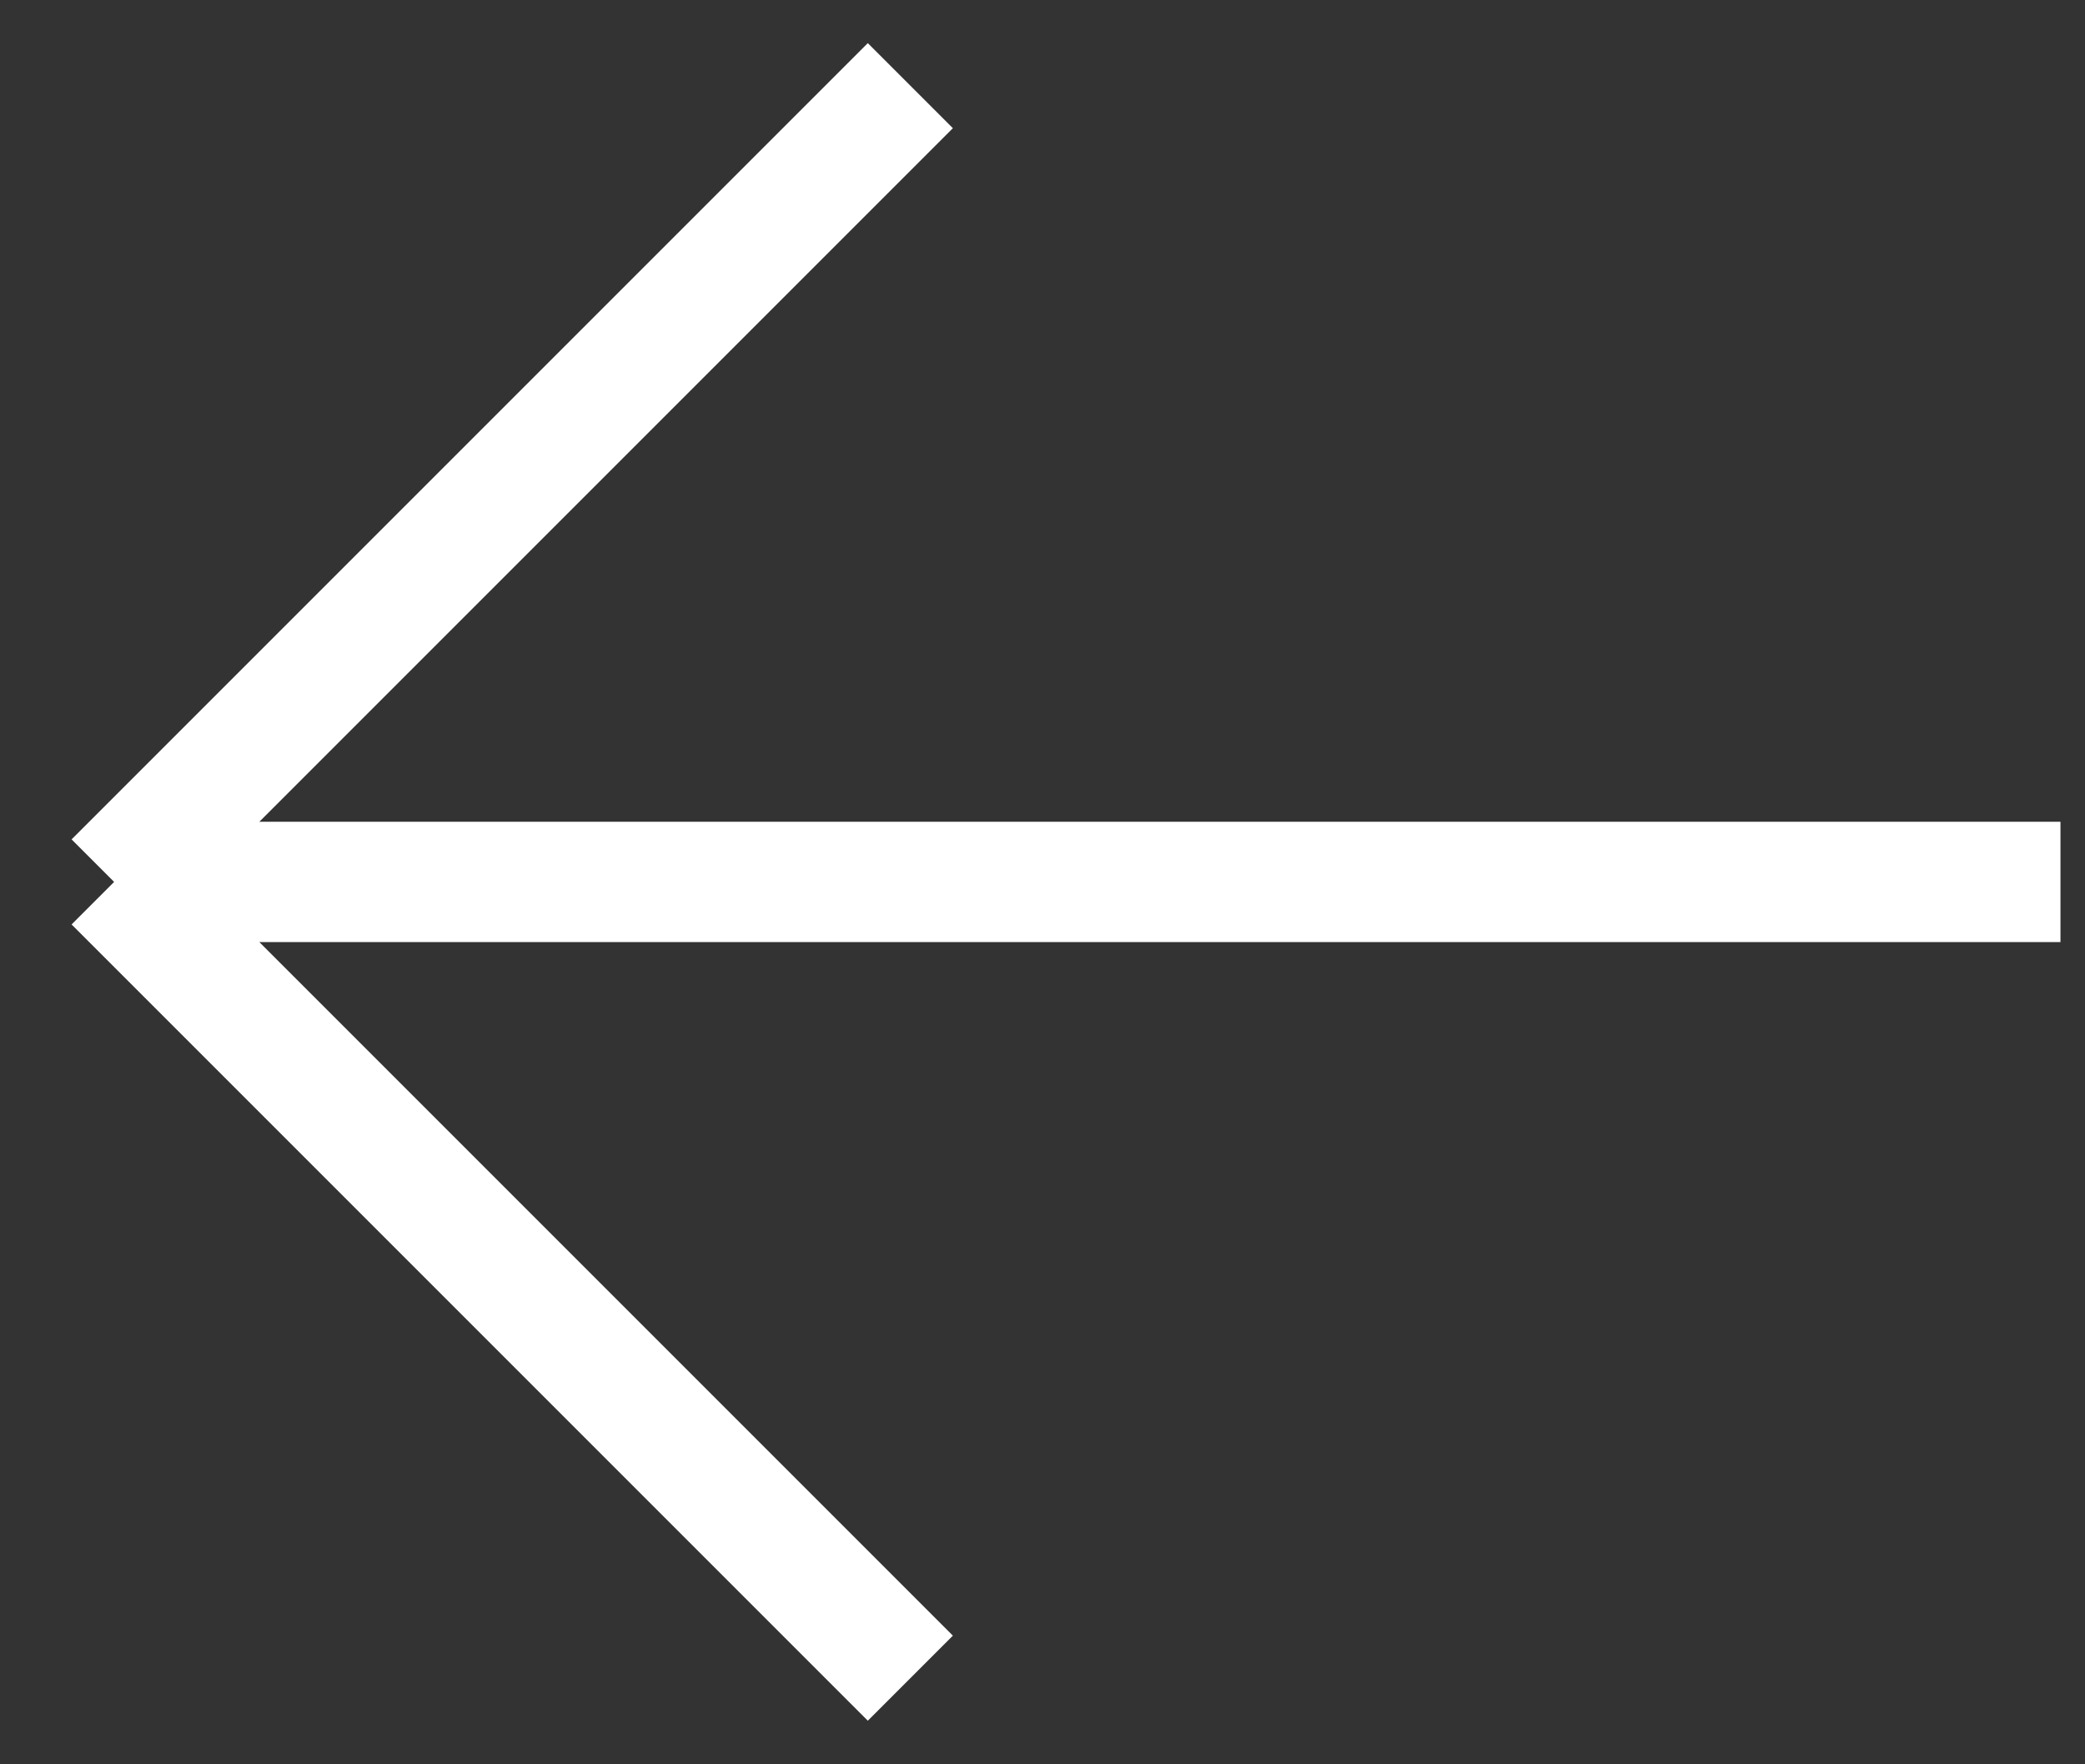
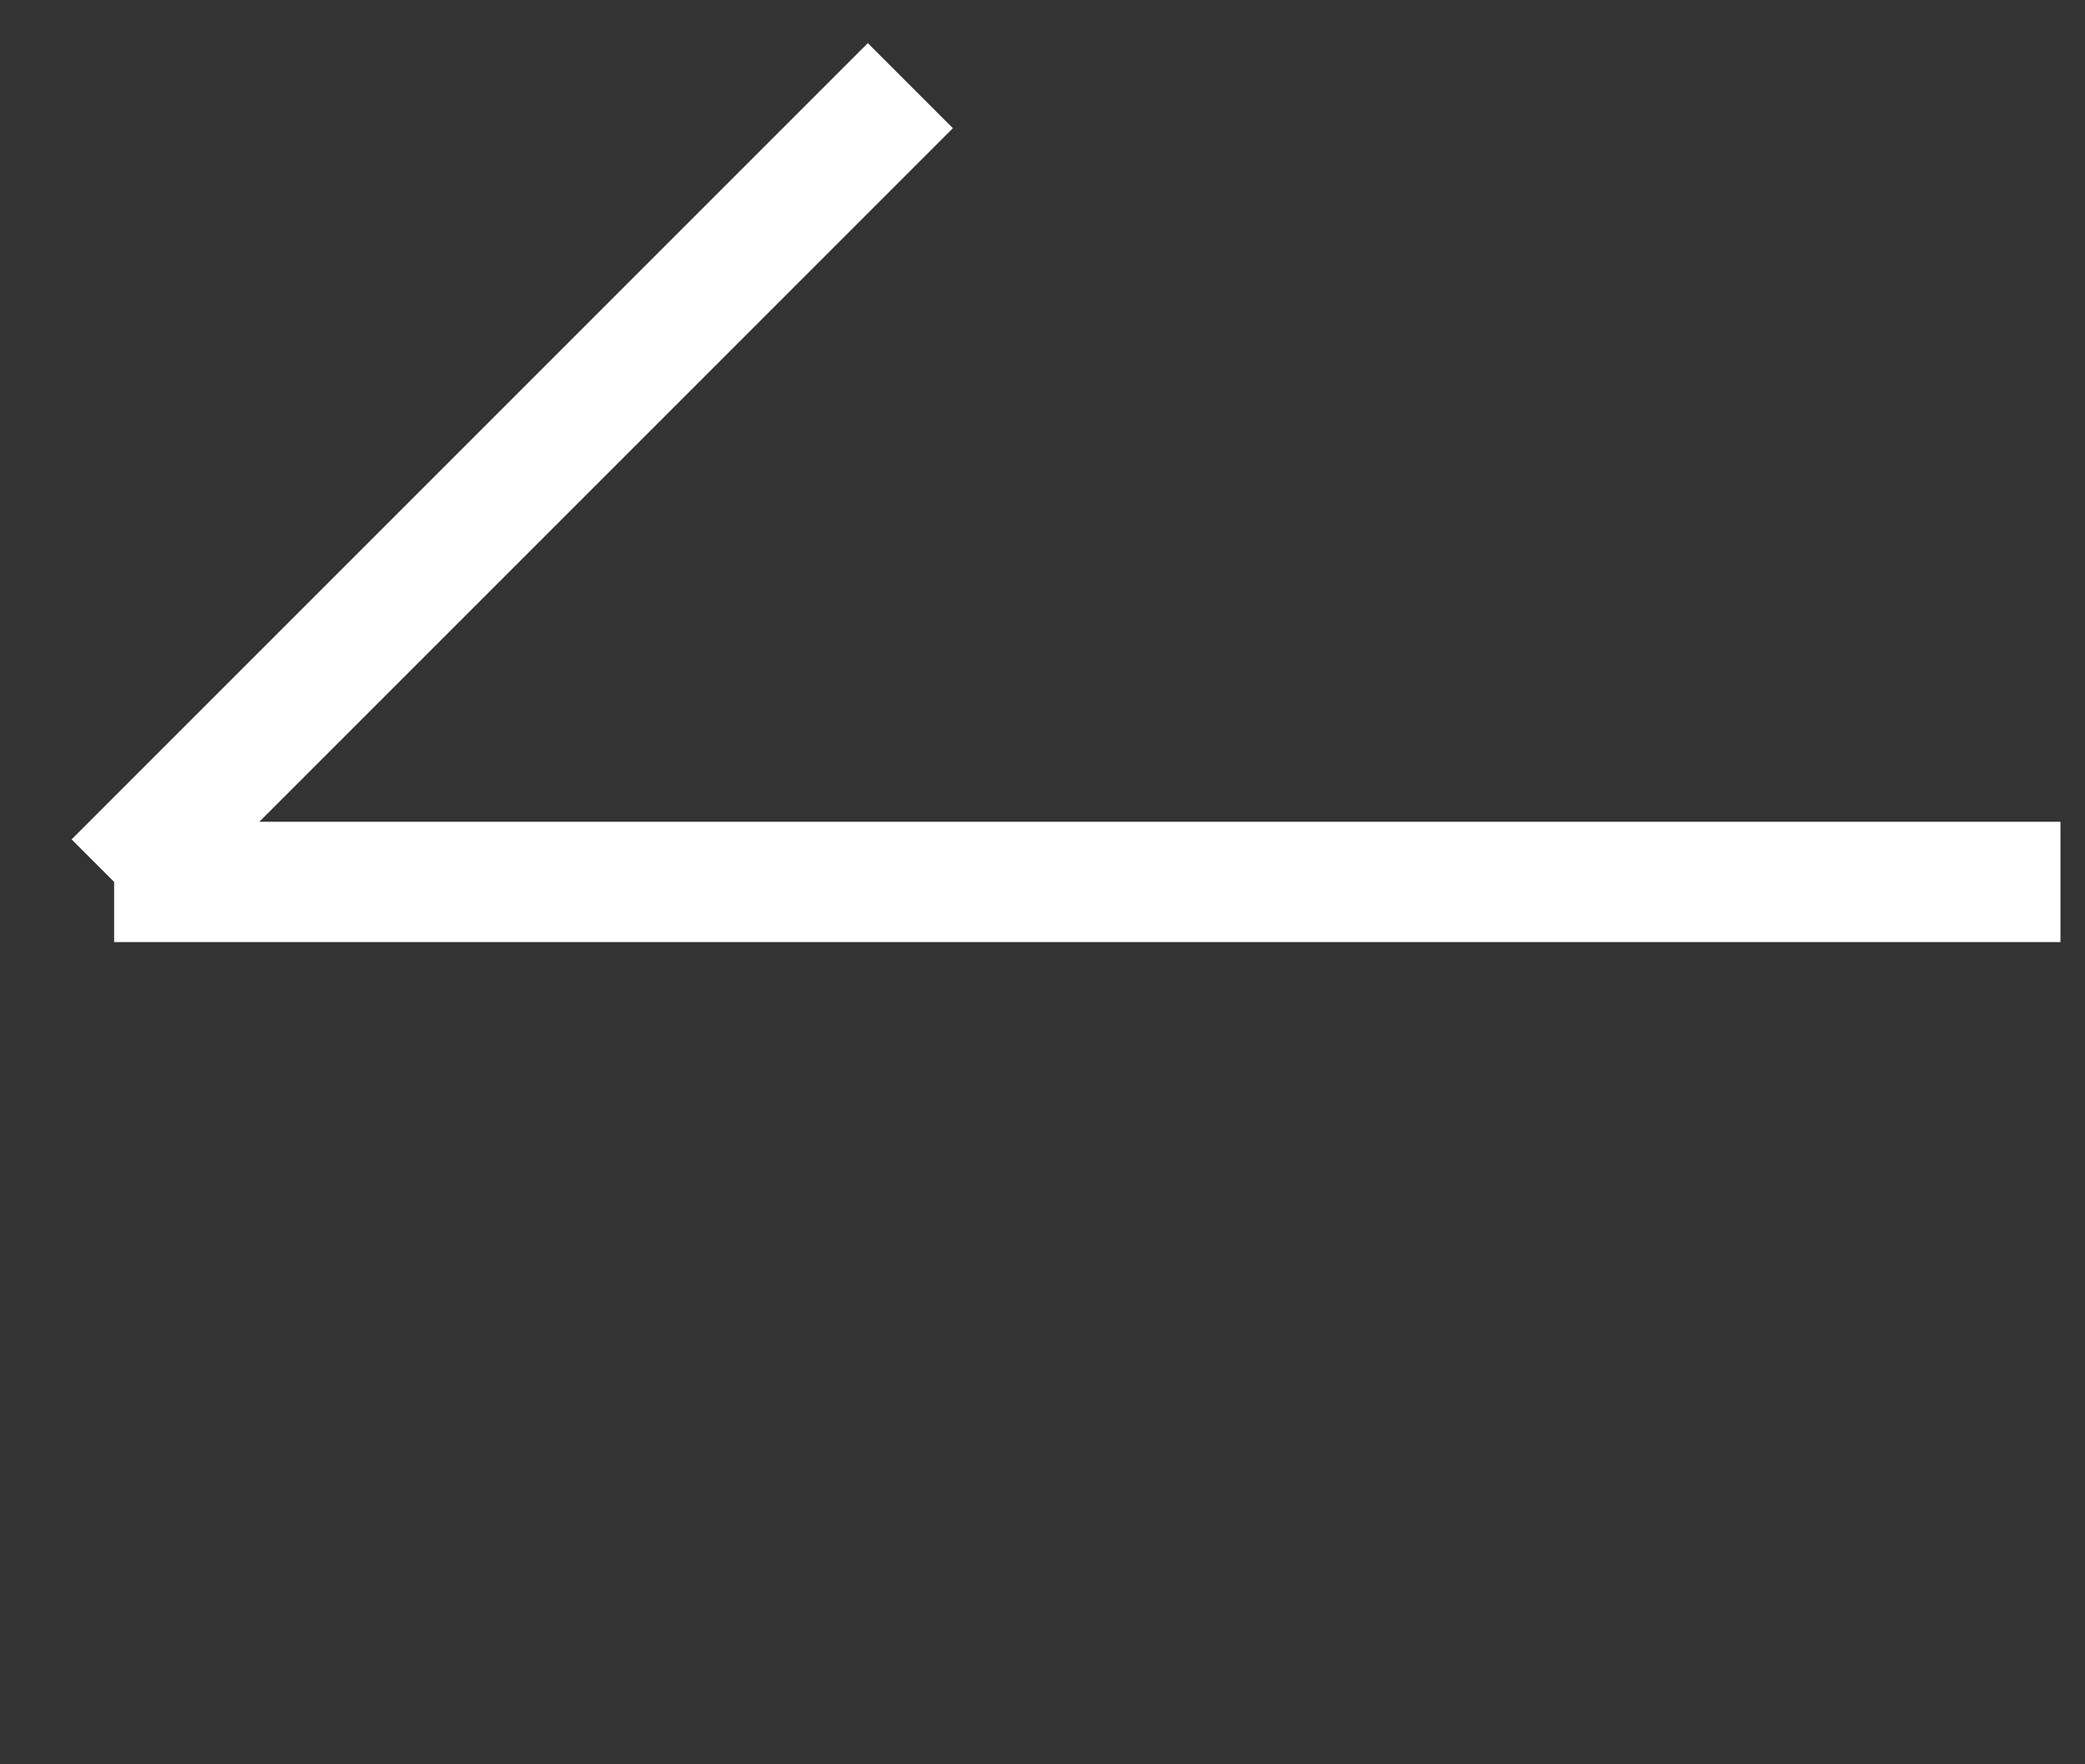
<svg xmlns="http://www.w3.org/2000/svg" width="26" height="22" viewBox="0 0 26 22" fill="none">
  <rect x="0" y="0" width="26" height="22" fill="#333333" stroke="none" />
-   <path d="M11.352 20.926L1.423 10.997M1.423 10.997L11.352 1.068M1.423 10.997L25.694 10.997" stroke="white" stroke-width="1.5" />
+   <path d="M11.352 20.926M1.423 10.997L11.352 1.068M1.423 10.997L25.694 10.997" stroke="white" stroke-width="1.5" />
</svg>